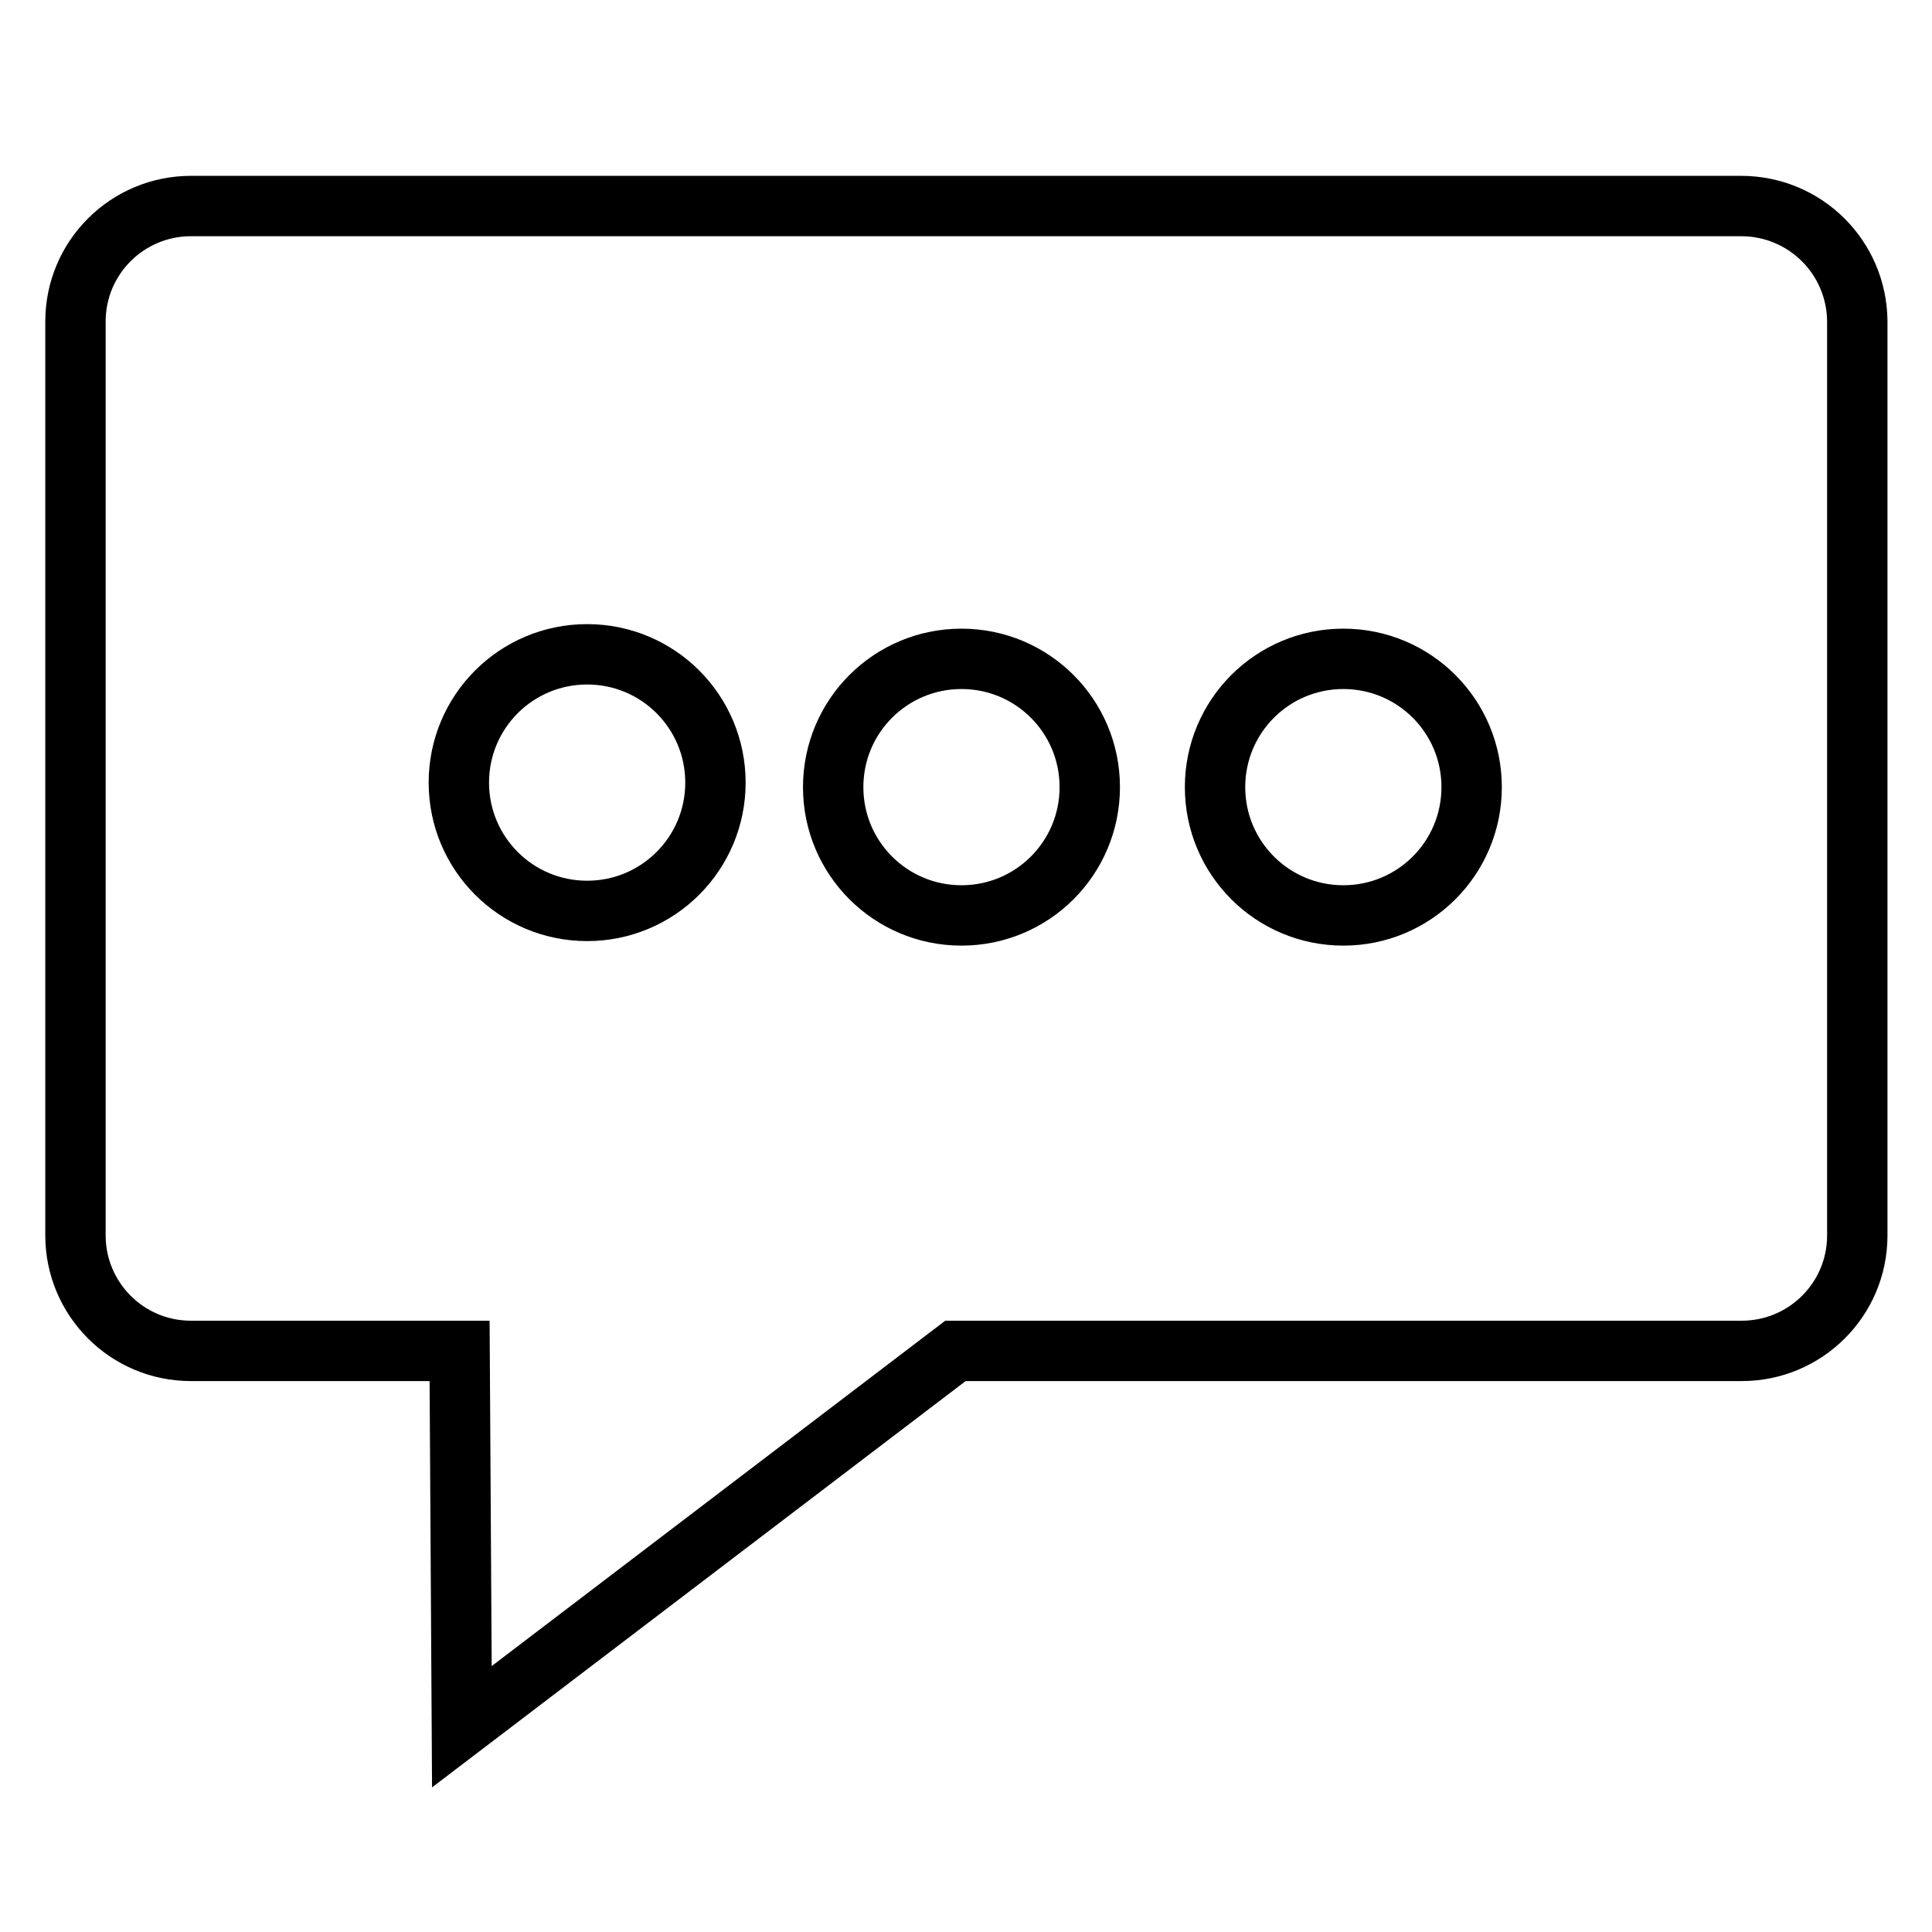
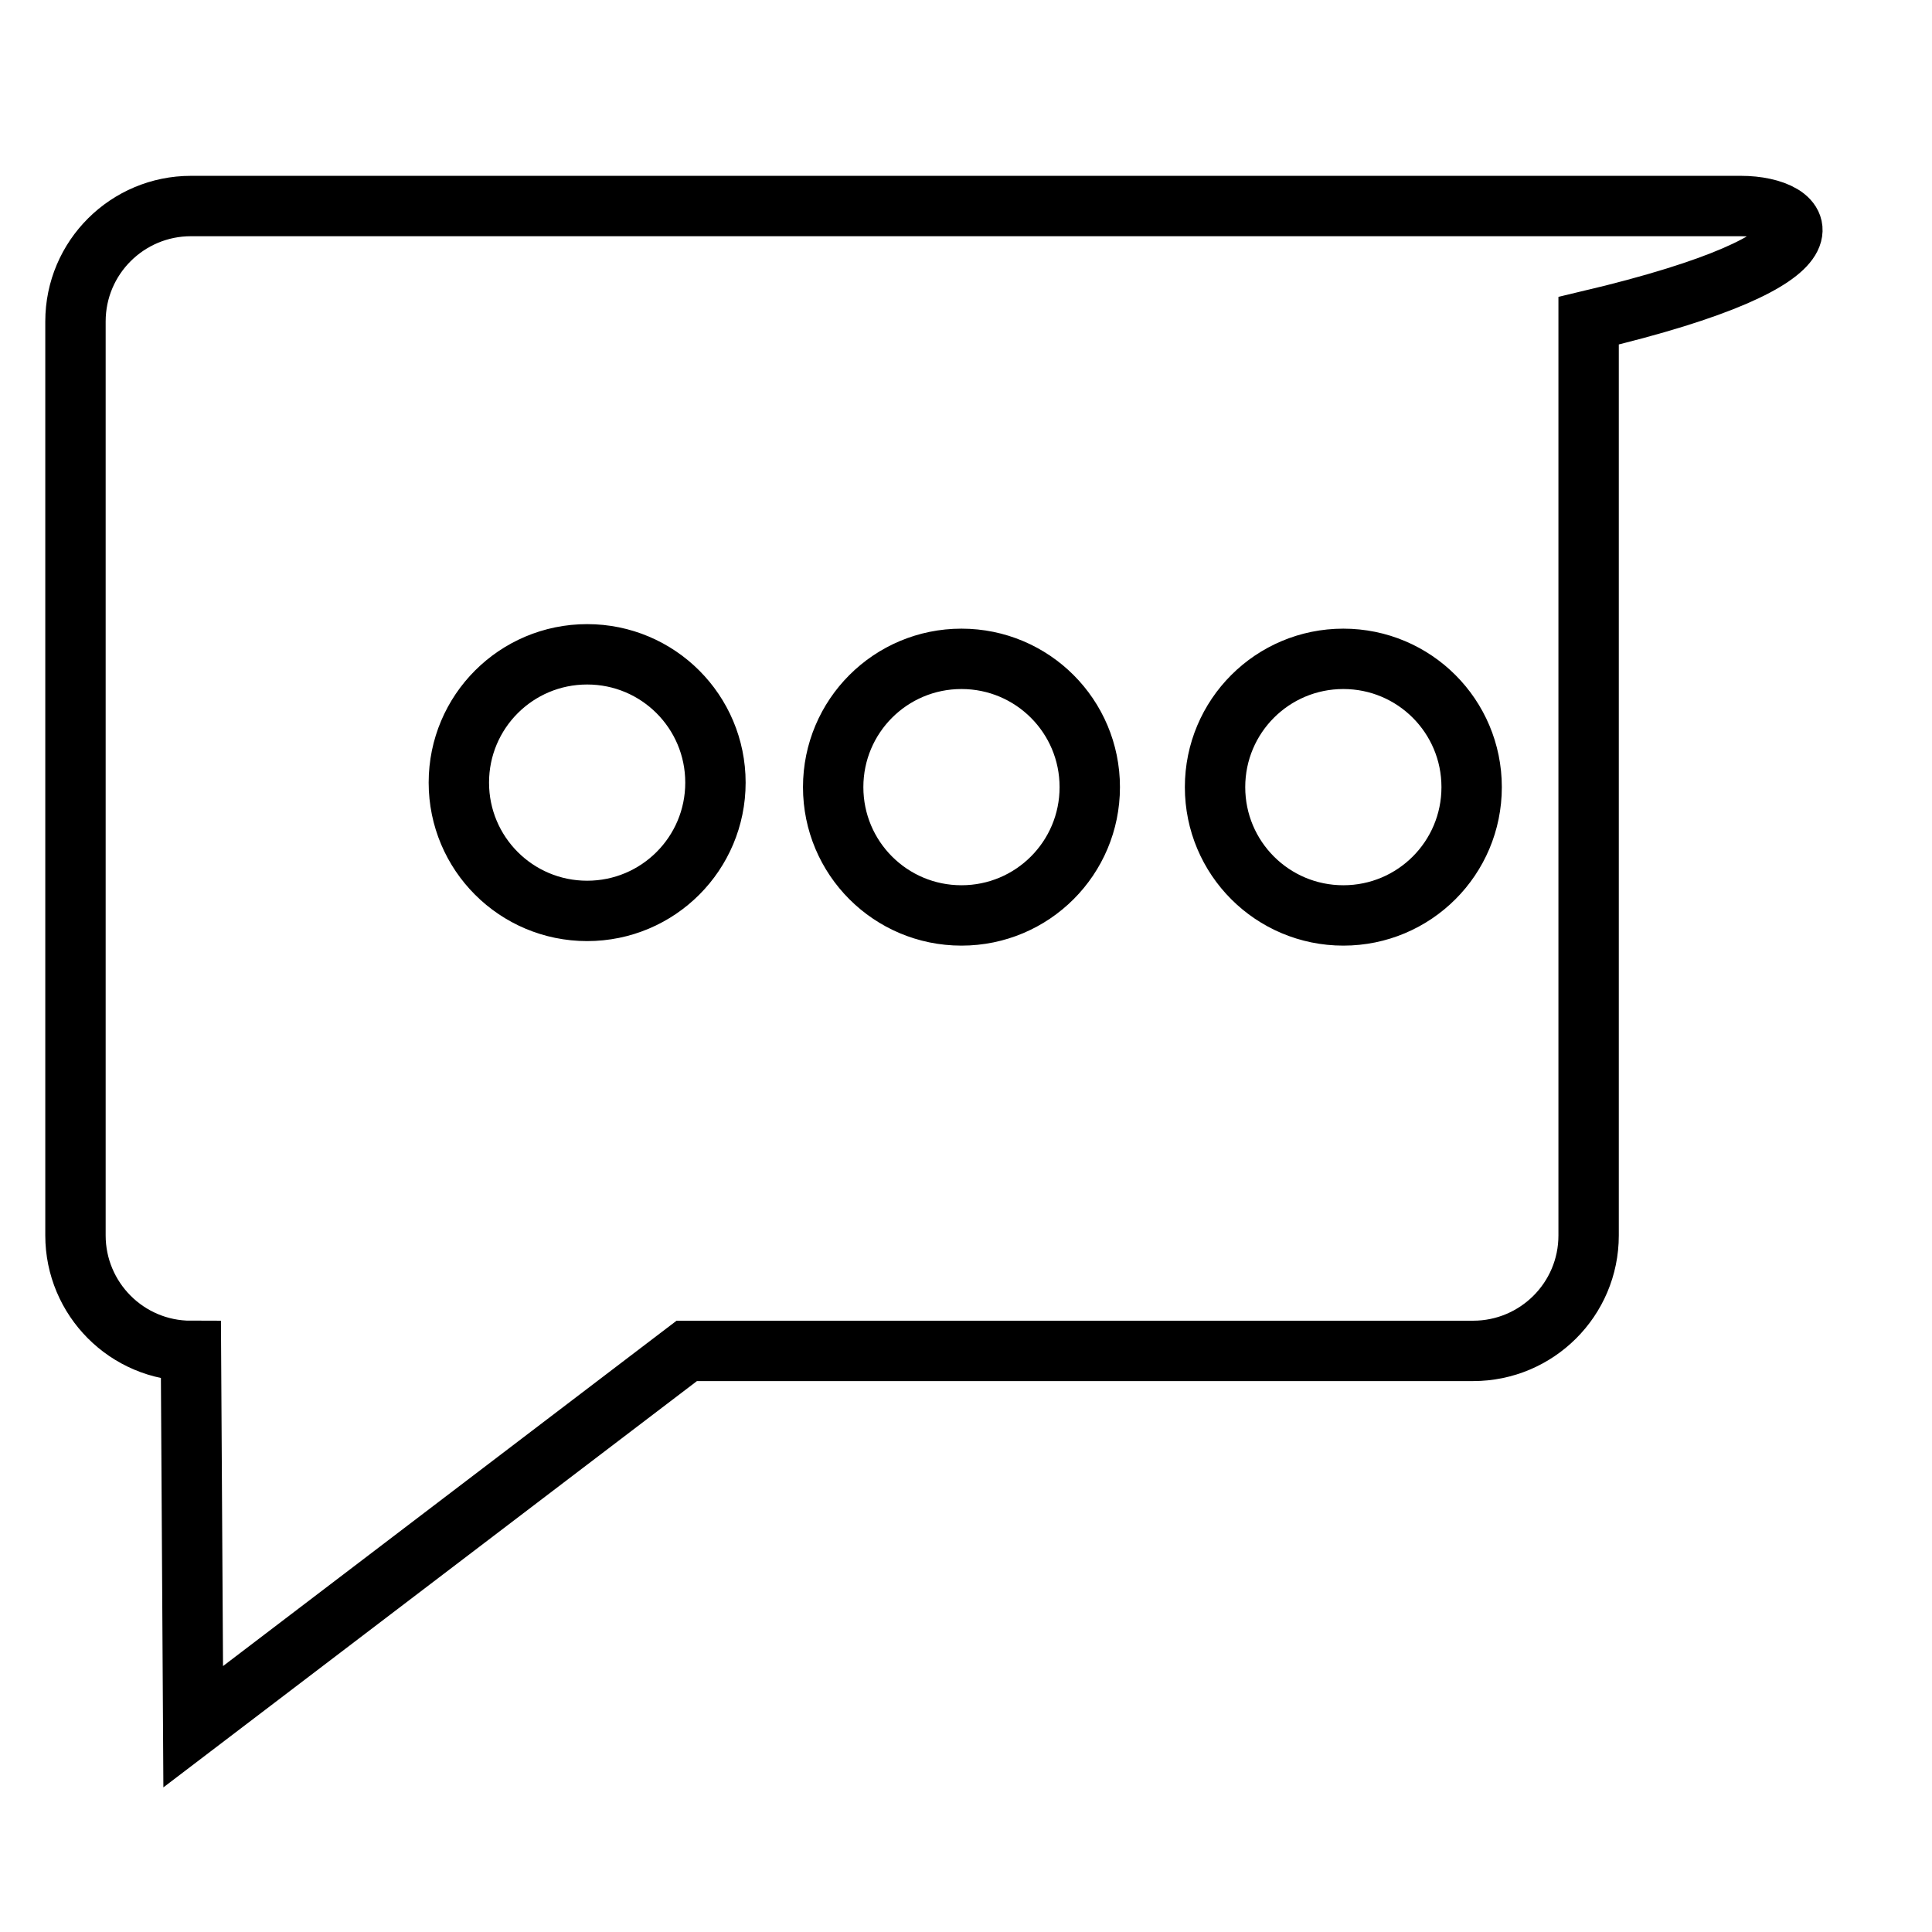
<svg xmlns="http://www.w3.org/2000/svg" version="1.1" x="0px" y="0px" viewBox="0 0 256 256" enable-background="new 0 0 256 256" xml:space="preserve">
  <g>
-     <path stroke-width="8" fill-opacity="0" stroke="#000000" d="M230.7,27.3H25.3c-8.4,0-15.3,6.8-15.3,15.3v121.1c0,8.4,6.8,15.3,15.3,15.3h35.6l0.3,49.8l65.4-49.8h104.2 c8.4,0,15.3-6.8,15.3-15.3V42.5C246,34.1,239.2,27.3,230.7,27.3z M77.8,120.7c-9.4,0-17-7.6-17-17s7.6-17,17-17s17,7.6,17,17 S87.2,120.7,77.8,120.7z M127.4,121.3c-9.4,0-17-7.6-17-17s7.6-17,17-17c9.4,0,17,7.6,17,17S136.8,121.3,127.4,121.3z M178,121.3 c-9.4,0-17-7.6-17-17s7.6-17,17-17c9.4,0,17,7.6,17,17S187.4,121.3,178,121.3z" />
+     <path stroke-width="8" fill-opacity="0" stroke="#000000" d="M230.7,27.3H25.3c-8.4,0-15.3,6.8-15.3,15.3v121.1c0,8.4,6.8,15.3,15.3,15.3l0.3,49.8l65.4-49.8h104.2 c8.4,0,15.3-6.8,15.3-15.3V42.5C246,34.1,239.2,27.3,230.7,27.3z M77.8,120.7c-9.4,0-17-7.6-17-17s7.6-17,17-17s17,7.6,17,17 S87.2,120.7,77.8,120.7z M127.4,121.3c-9.4,0-17-7.6-17-17s7.6-17,17-17c9.4,0,17,7.6,17,17S136.8,121.3,127.4,121.3z M178,121.3 c-9.4,0-17-7.6-17-17s7.6-17,17-17c9.4,0,17,7.6,17,17S187.4,121.3,178,121.3z" />
  </g>
</svg>